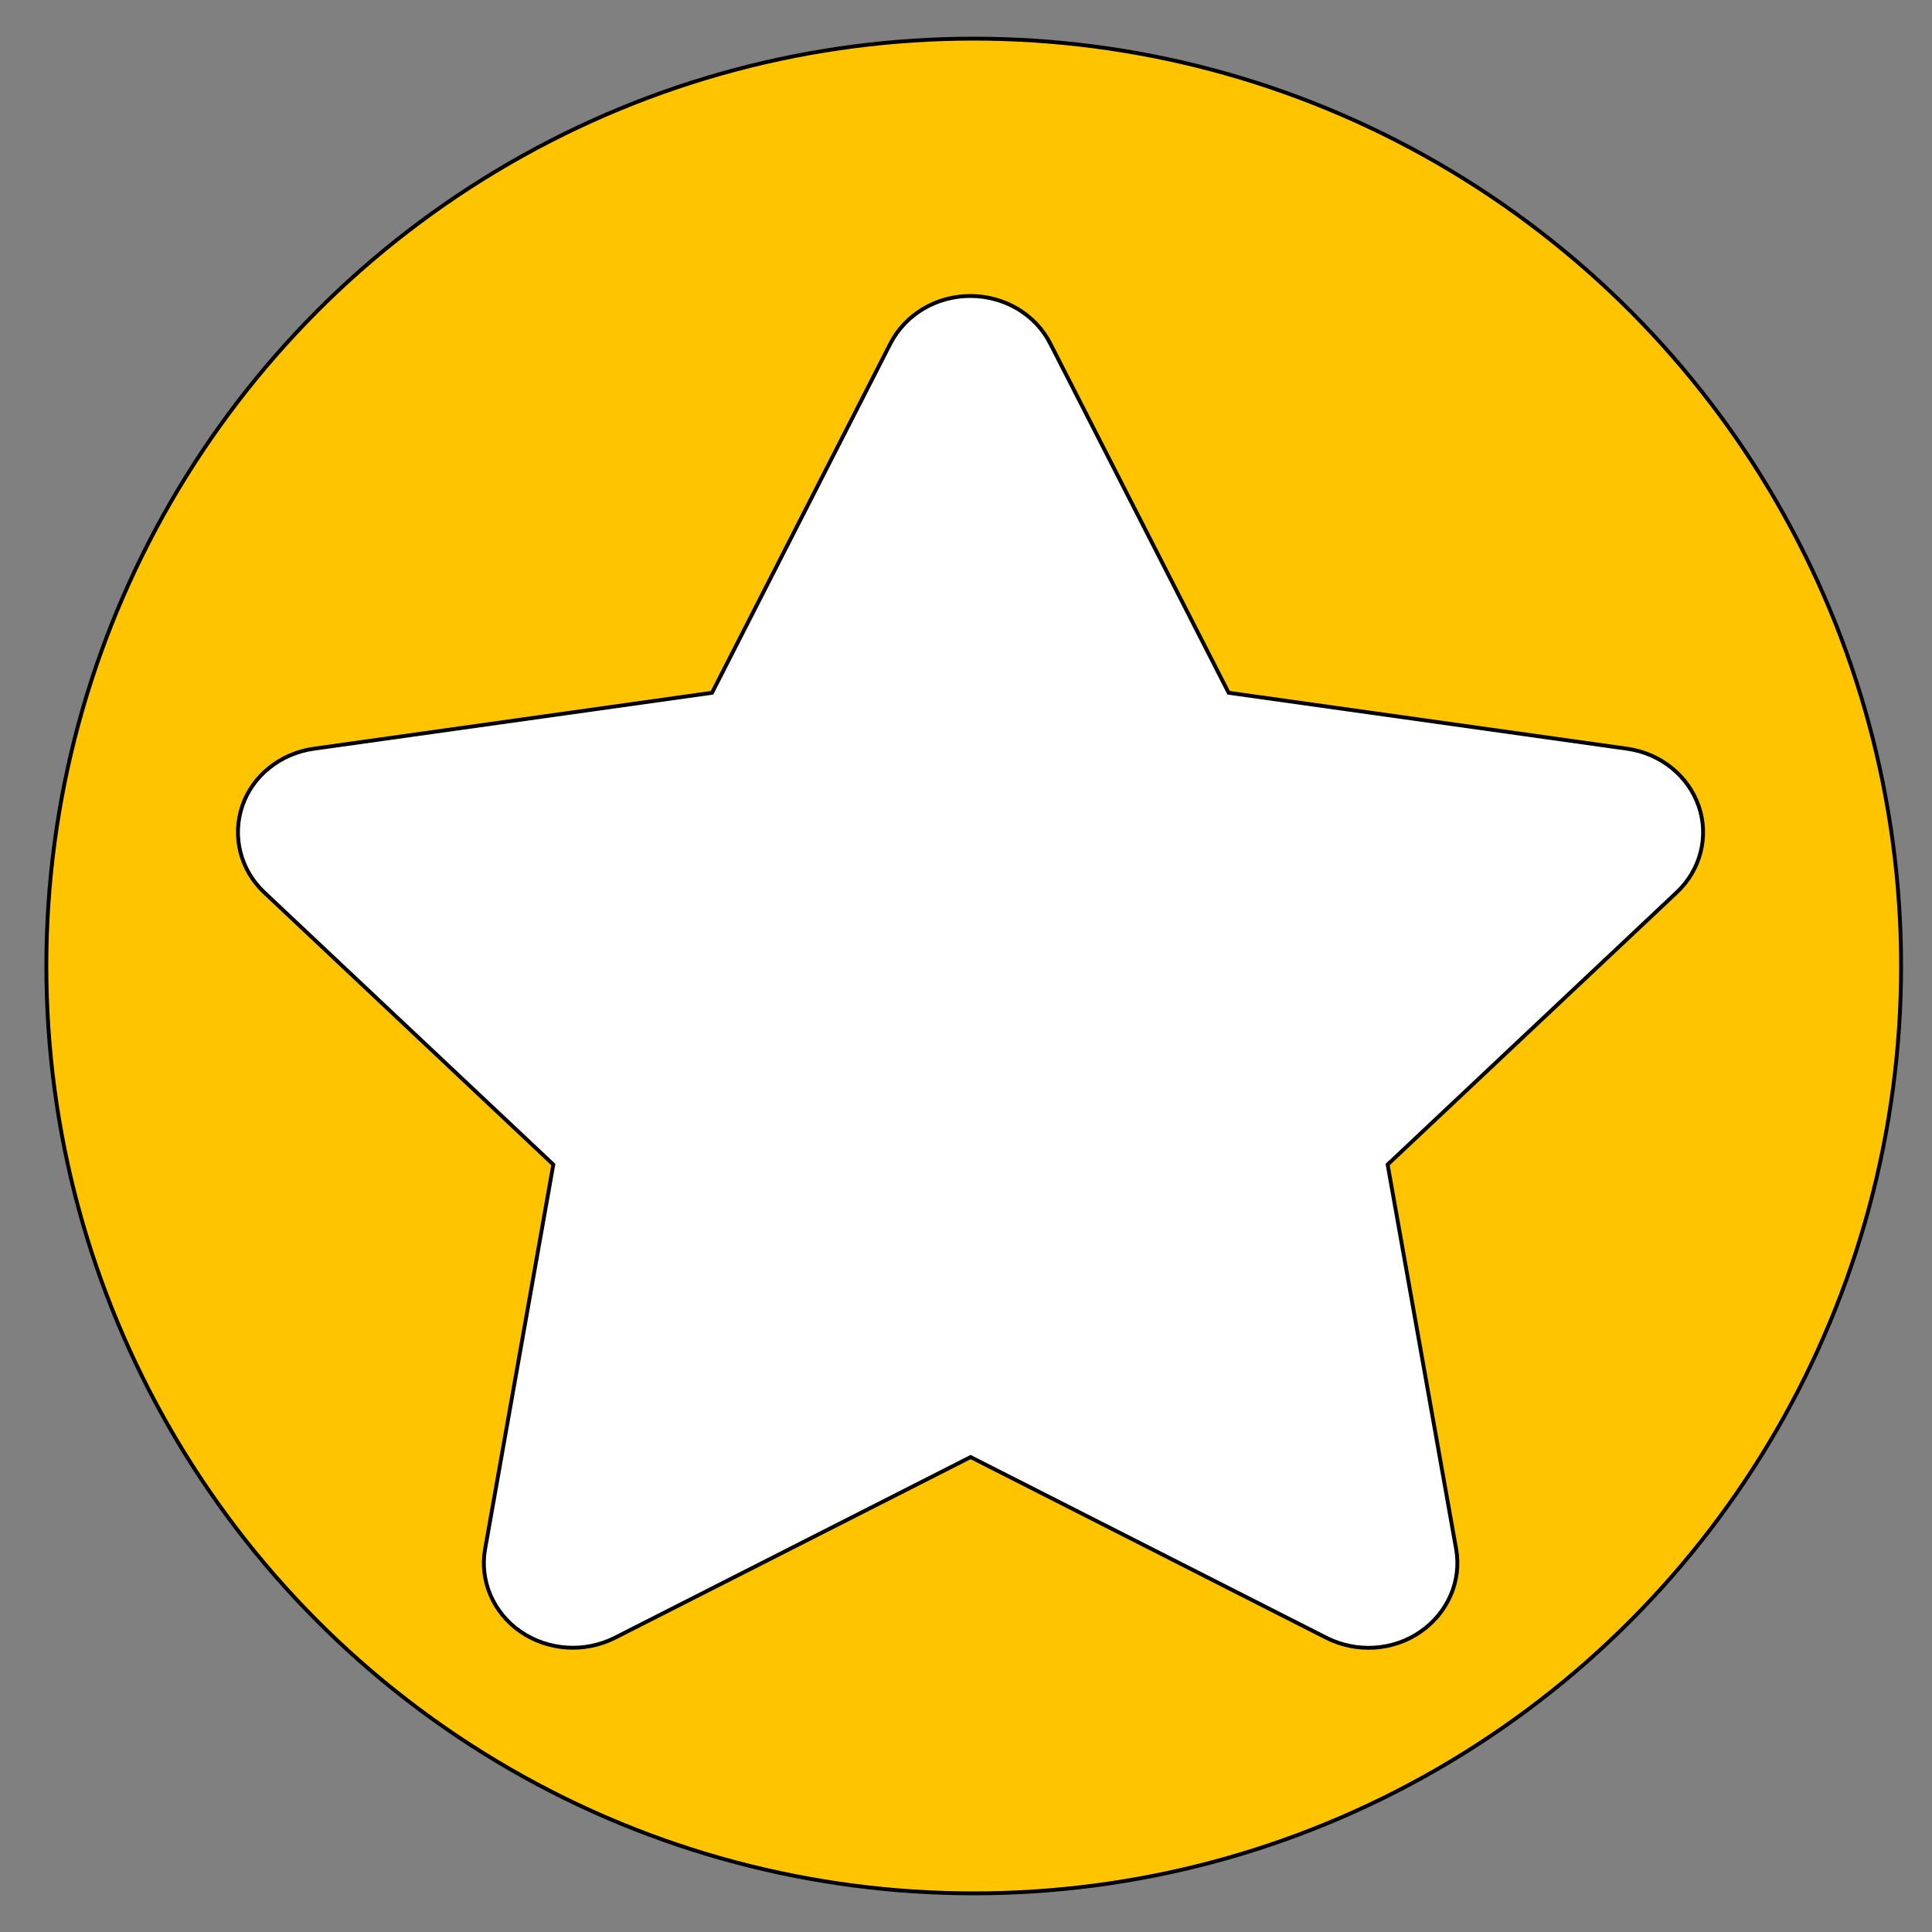
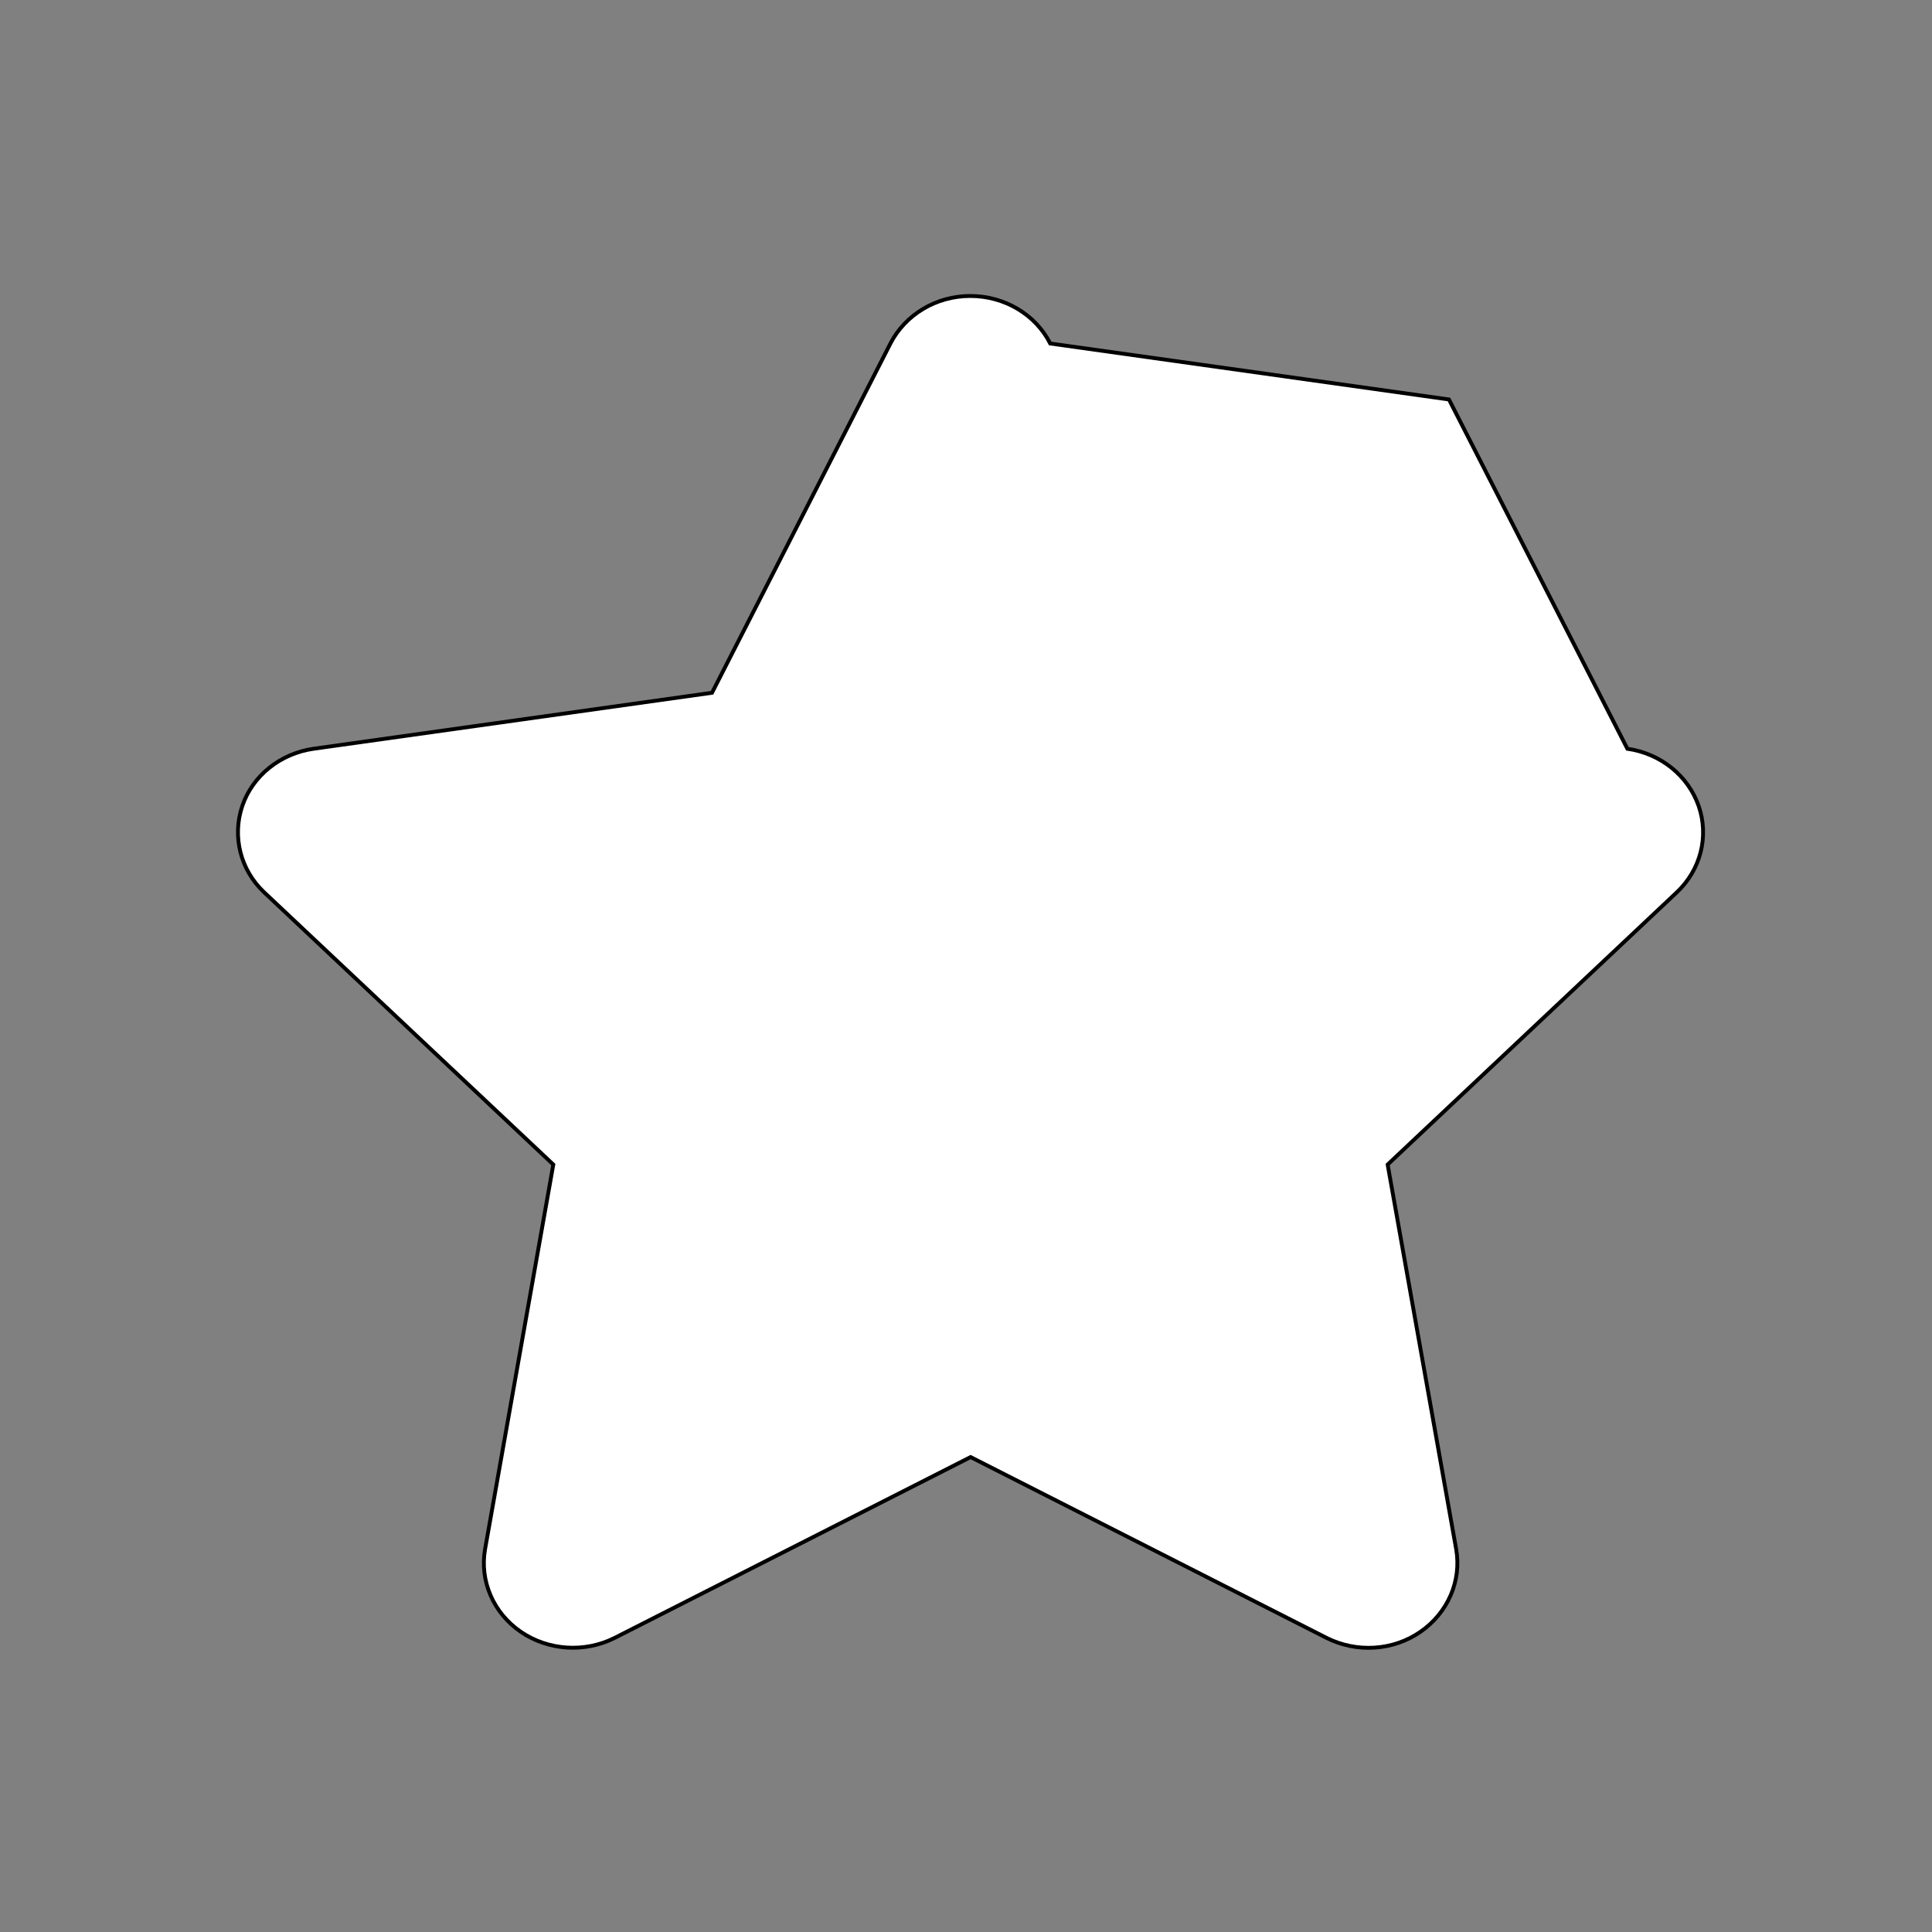
<svg xmlns="http://www.w3.org/2000/svg" width="500" height="500">
  <rect width="100%" height="100%" fill="#808080" stroke="none" />
  <g>
    <title>background</title>
-     <rect fill="none" id="canvas_background" height="402" width="582" y="-1" x="-1" />
  </g>
  <g>
    <title>Layer 1</title>
    <g id="svg_4">
-       <ellipse stroke="#00000000" fill="#ffc400" cx="252" cy="250" id="svg_3" rx="240" ry="240" />
      <g id="svg_2" stroke="null">
-         <path stroke="null" fill="#ffffff" d="m271.801,88.898c-3.806,-7.516 -11.848,-12.298 -20.68,-12.298s-16.803,4.783 -20.68,12.298l-46.172,90.393l-103.114,14.485c-8.617,1.23 -15.797,6.969 -18.454,14.826s-0.503,16.534 5.673,22.342l74.822,70.442l-17.664,99.548c-1.436,8.199 2.154,16.534 9.263,21.385s16.516,5.466 24.271,1.571l92.128,-46.802l92.128,46.802c7.755,3.894 17.162,3.348 24.271,-1.571s10.699,-13.187 9.263,-21.385l-17.736,-99.548l74.822,-70.442c6.175,-5.808 8.401,-14.485 5.673,-22.342s-9.838,-13.596 -18.454,-14.826l-103.186,-14.485l-46.172,-90.393z" id="svg_1" />
+         <path stroke="null" fill="#ffffff" d="m271.801,88.898c-3.806,-7.516 -11.848,-12.298 -20.68,-12.298s-16.803,4.783 -20.68,12.298l-46.172,90.393l-103.114,14.485c-8.617,1.23 -15.797,6.969 -18.454,14.826s-0.503,16.534 5.673,22.342l74.822,70.442l-17.664,99.548c-1.436,8.199 2.154,16.534 9.263,21.385s16.516,5.466 24.271,1.571l92.128,-46.802l92.128,46.802c7.755,3.894 17.162,3.348 24.271,-1.571s10.699,-13.187 9.263,-21.385l-17.736,-99.548l74.822,-70.442c6.175,-5.808 8.401,-14.485 5.673,-22.342s-9.838,-13.596 -18.454,-14.826l-46.172,-90.393z" id="svg_1" />
      </g>
    </g>
  </g>
</svg>